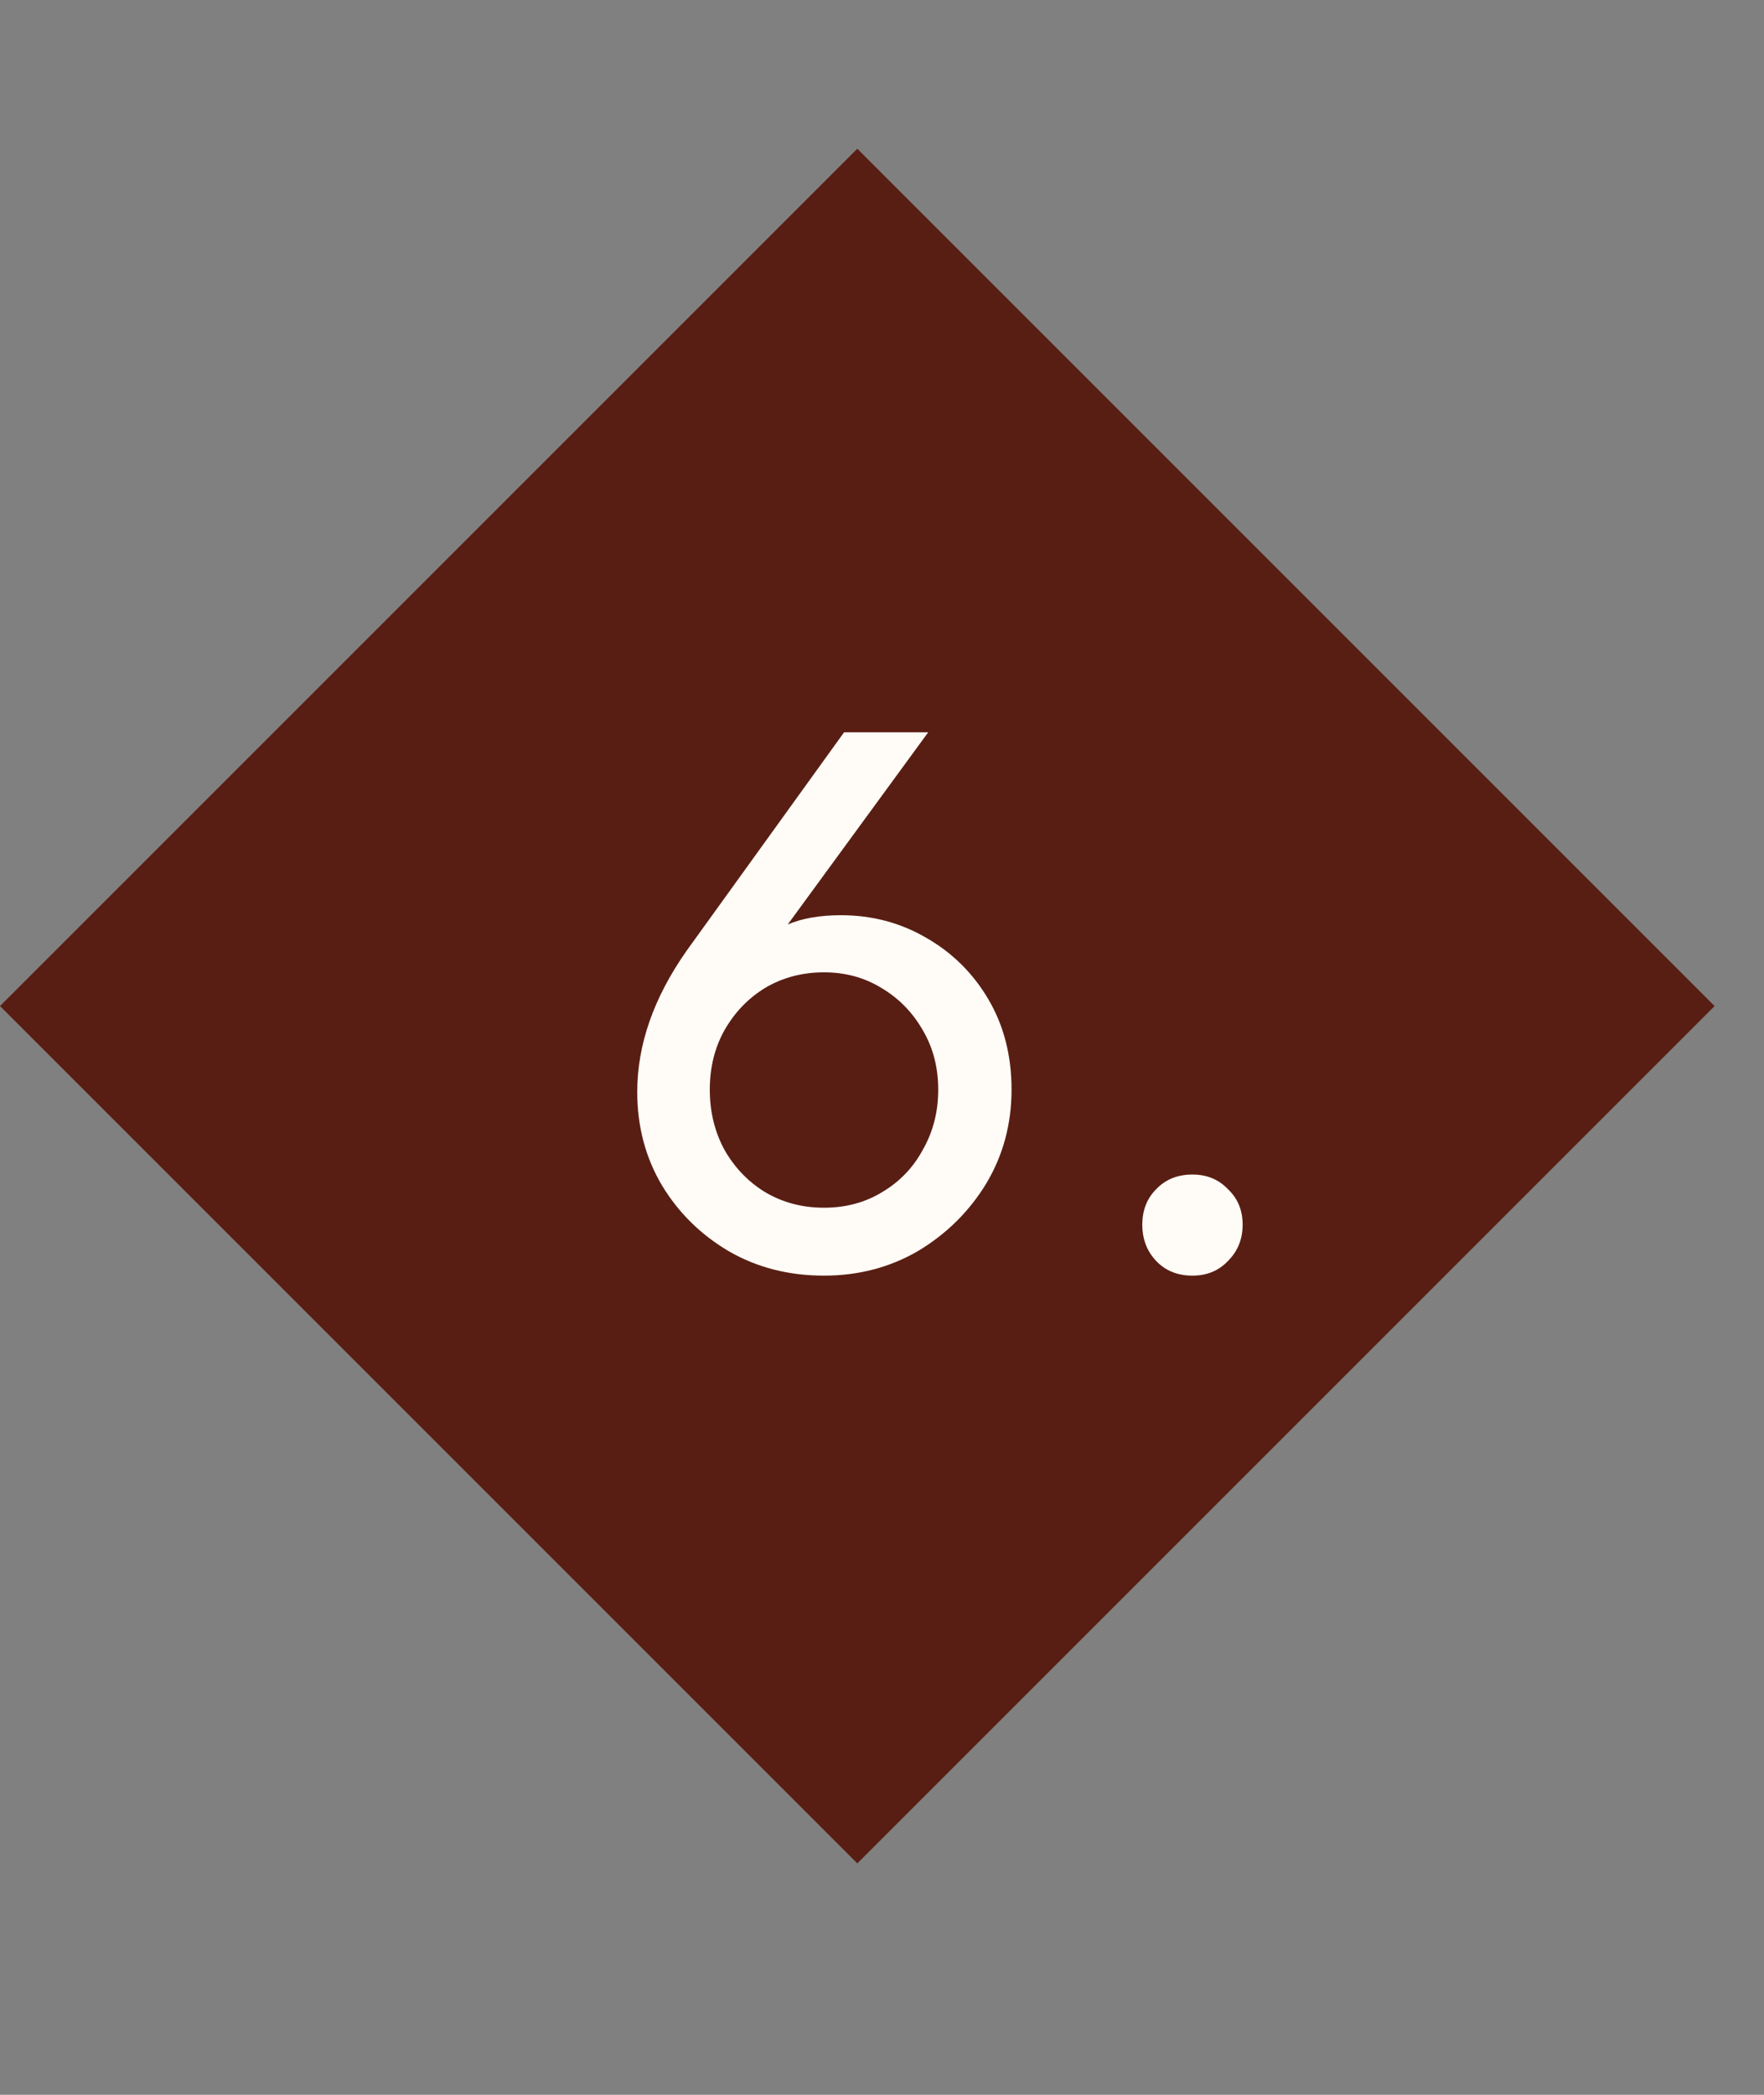
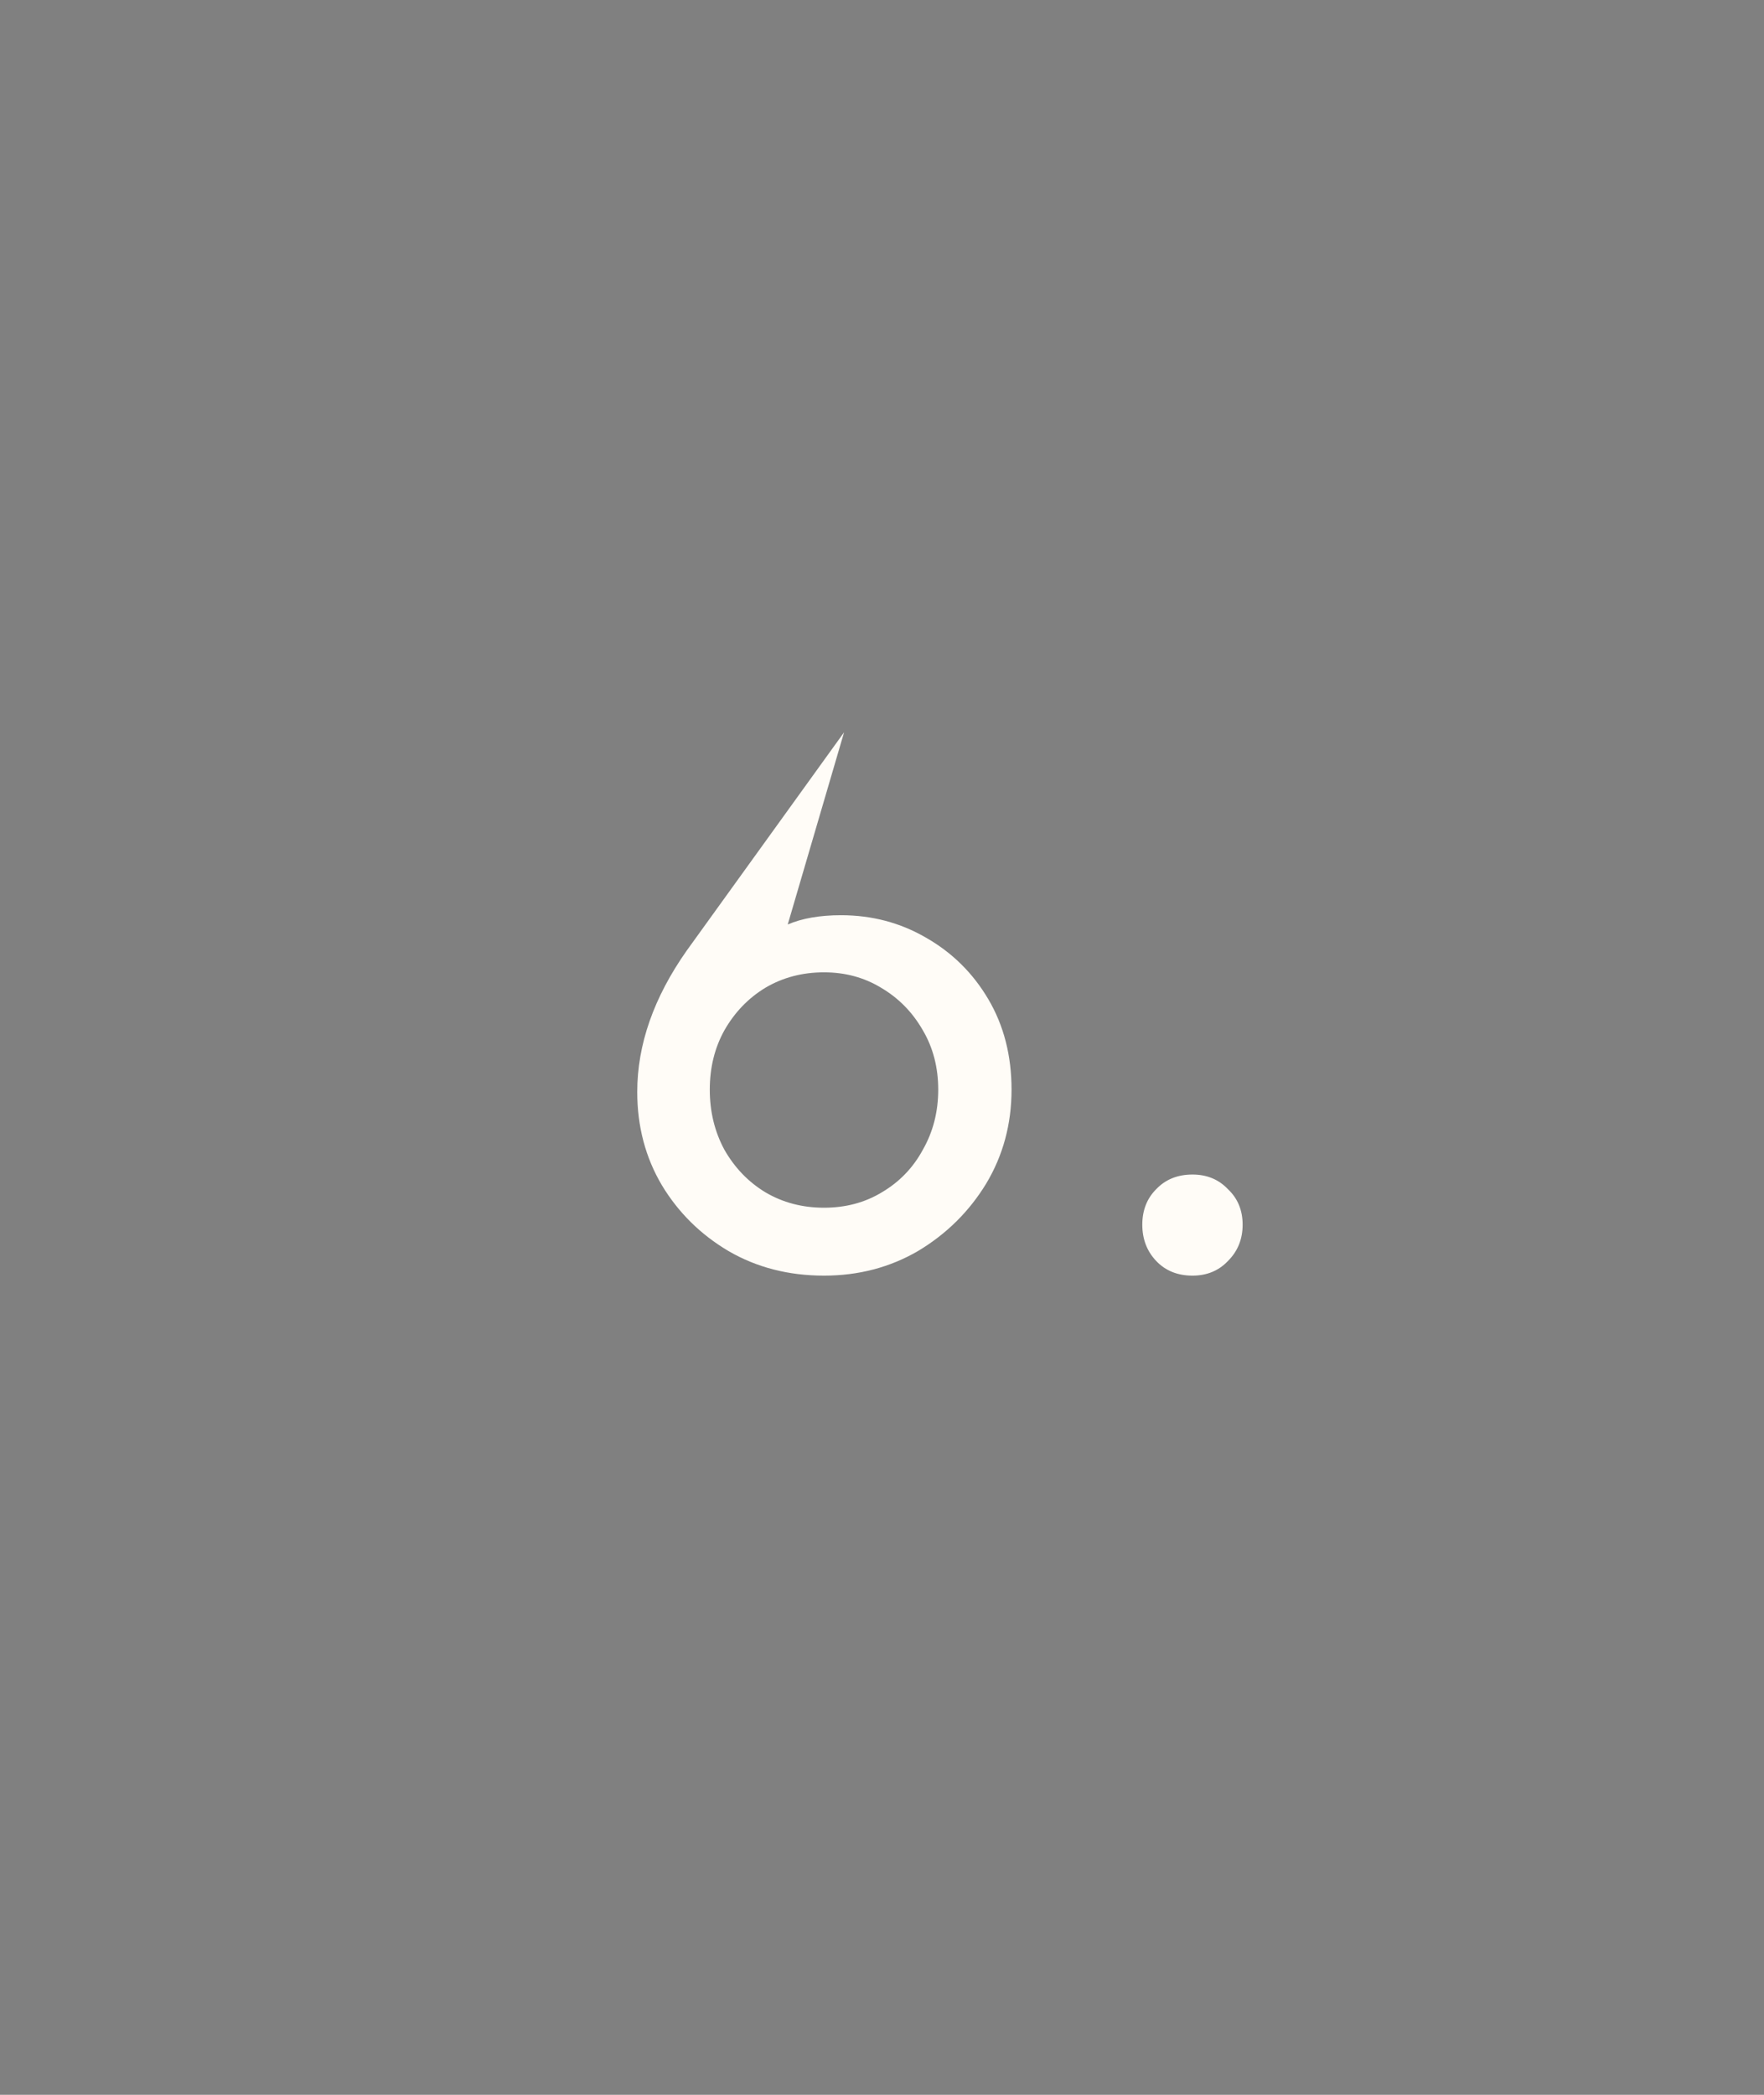
<svg xmlns="http://www.w3.org/2000/svg" width="32" height="38" viewBox="0 0 32 38" fill="none">
  <rect x="0" y="0" width="32" height="38" fill="#808080" stroke="none" />
-   <rect y="18.25" width="21.994" height="21.994" transform="rotate(-45 0 18.25)" fill="#591E13" />
-   <path d="M14.948 23.14C14.304 23.14 13.725 22.991 13.212 22.692C12.708 22.393 12.307 21.997 12.008 21.502C11.709 20.998 11.56 20.433 11.56 19.808C11.56 18.949 11.859 18.095 12.456 17.246L15.312 13.284H16.838L14.29 16.77C14.551 16.658 14.873 16.602 15.256 16.602C15.816 16.602 16.329 16.737 16.796 17.008C17.272 17.279 17.65 17.652 17.93 18.128C18.21 18.604 18.35 19.15 18.35 19.766C18.35 20.391 18.196 20.961 17.888 21.474C17.58 21.978 17.169 22.384 16.656 22.692C16.143 22.991 15.573 23.14 14.948 23.14ZM14.948 21.908C15.34 21.908 15.69 21.815 15.998 21.628C16.315 21.441 16.563 21.185 16.74 20.858C16.927 20.531 17.02 20.167 17.02 19.766C17.02 19.365 16.927 19.005 16.74 18.688C16.553 18.361 16.301 18.105 15.984 17.918C15.676 17.731 15.331 17.638 14.948 17.638C14.556 17.638 14.201 17.731 13.884 17.918C13.576 18.105 13.329 18.361 13.142 18.688C12.965 19.005 12.876 19.365 12.876 19.766C12.876 20.167 12.965 20.531 13.142 20.858C13.329 21.185 13.576 21.441 13.884 21.628C14.201 21.815 14.556 21.908 14.948 21.908ZM21.632 23.14C21.362 23.14 21.142 23.051 20.974 22.874C20.806 22.697 20.722 22.477 20.722 22.216C20.722 21.955 20.806 21.74 20.974 21.572C21.142 21.395 21.362 21.306 21.632 21.306C21.894 21.306 22.108 21.395 22.276 21.572C22.454 21.74 22.542 21.955 22.542 22.216C22.542 22.477 22.454 22.697 22.276 22.874C22.108 23.051 21.894 23.14 21.632 23.14Z" fill="#FFFCF7" />
+   <path d="M14.948 23.14C14.304 23.14 13.725 22.991 13.212 22.692C12.708 22.393 12.307 21.997 12.008 21.502C11.709 20.998 11.56 20.433 11.56 19.808C11.56 18.949 11.859 18.095 12.456 17.246L15.312 13.284L14.29 16.77C14.551 16.658 14.873 16.602 15.256 16.602C15.816 16.602 16.329 16.737 16.796 17.008C17.272 17.279 17.65 17.652 17.93 18.128C18.21 18.604 18.35 19.15 18.35 19.766C18.35 20.391 18.196 20.961 17.888 21.474C17.58 21.978 17.169 22.384 16.656 22.692C16.143 22.991 15.573 23.14 14.948 23.14ZM14.948 21.908C15.34 21.908 15.69 21.815 15.998 21.628C16.315 21.441 16.563 21.185 16.74 20.858C16.927 20.531 17.02 20.167 17.02 19.766C17.02 19.365 16.927 19.005 16.74 18.688C16.553 18.361 16.301 18.105 15.984 17.918C15.676 17.731 15.331 17.638 14.948 17.638C14.556 17.638 14.201 17.731 13.884 17.918C13.576 18.105 13.329 18.361 13.142 18.688C12.965 19.005 12.876 19.365 12.876 19.766C12.876 20.167 12.965 20.531 13.142 20.858C13.329 21.185 13.576 21.441 13.884 21.628C14.201 21.815 14.556 21.908 14.948 21.908ZM21.632 23.14C21.362 23.14 21.142 23.051 20.974 22.874C20.806 22.697 20.722 22.477 20.722 22.216C20.722 21.955 20.806 21.74 20.974 21.572C21.142 21.395 21.362 21.306 21.632 21.306C21.894 21.306 22.108 21.395 22.276 21.572C22.454 21.74 22.542 21.955 22.542 22.216C22.542 22.477 22.454 22.697 22.276 22.874C22.108 23.051 21.894 23.14 21.632 23.14Z" fill="#FFFCF7" />
</svg>